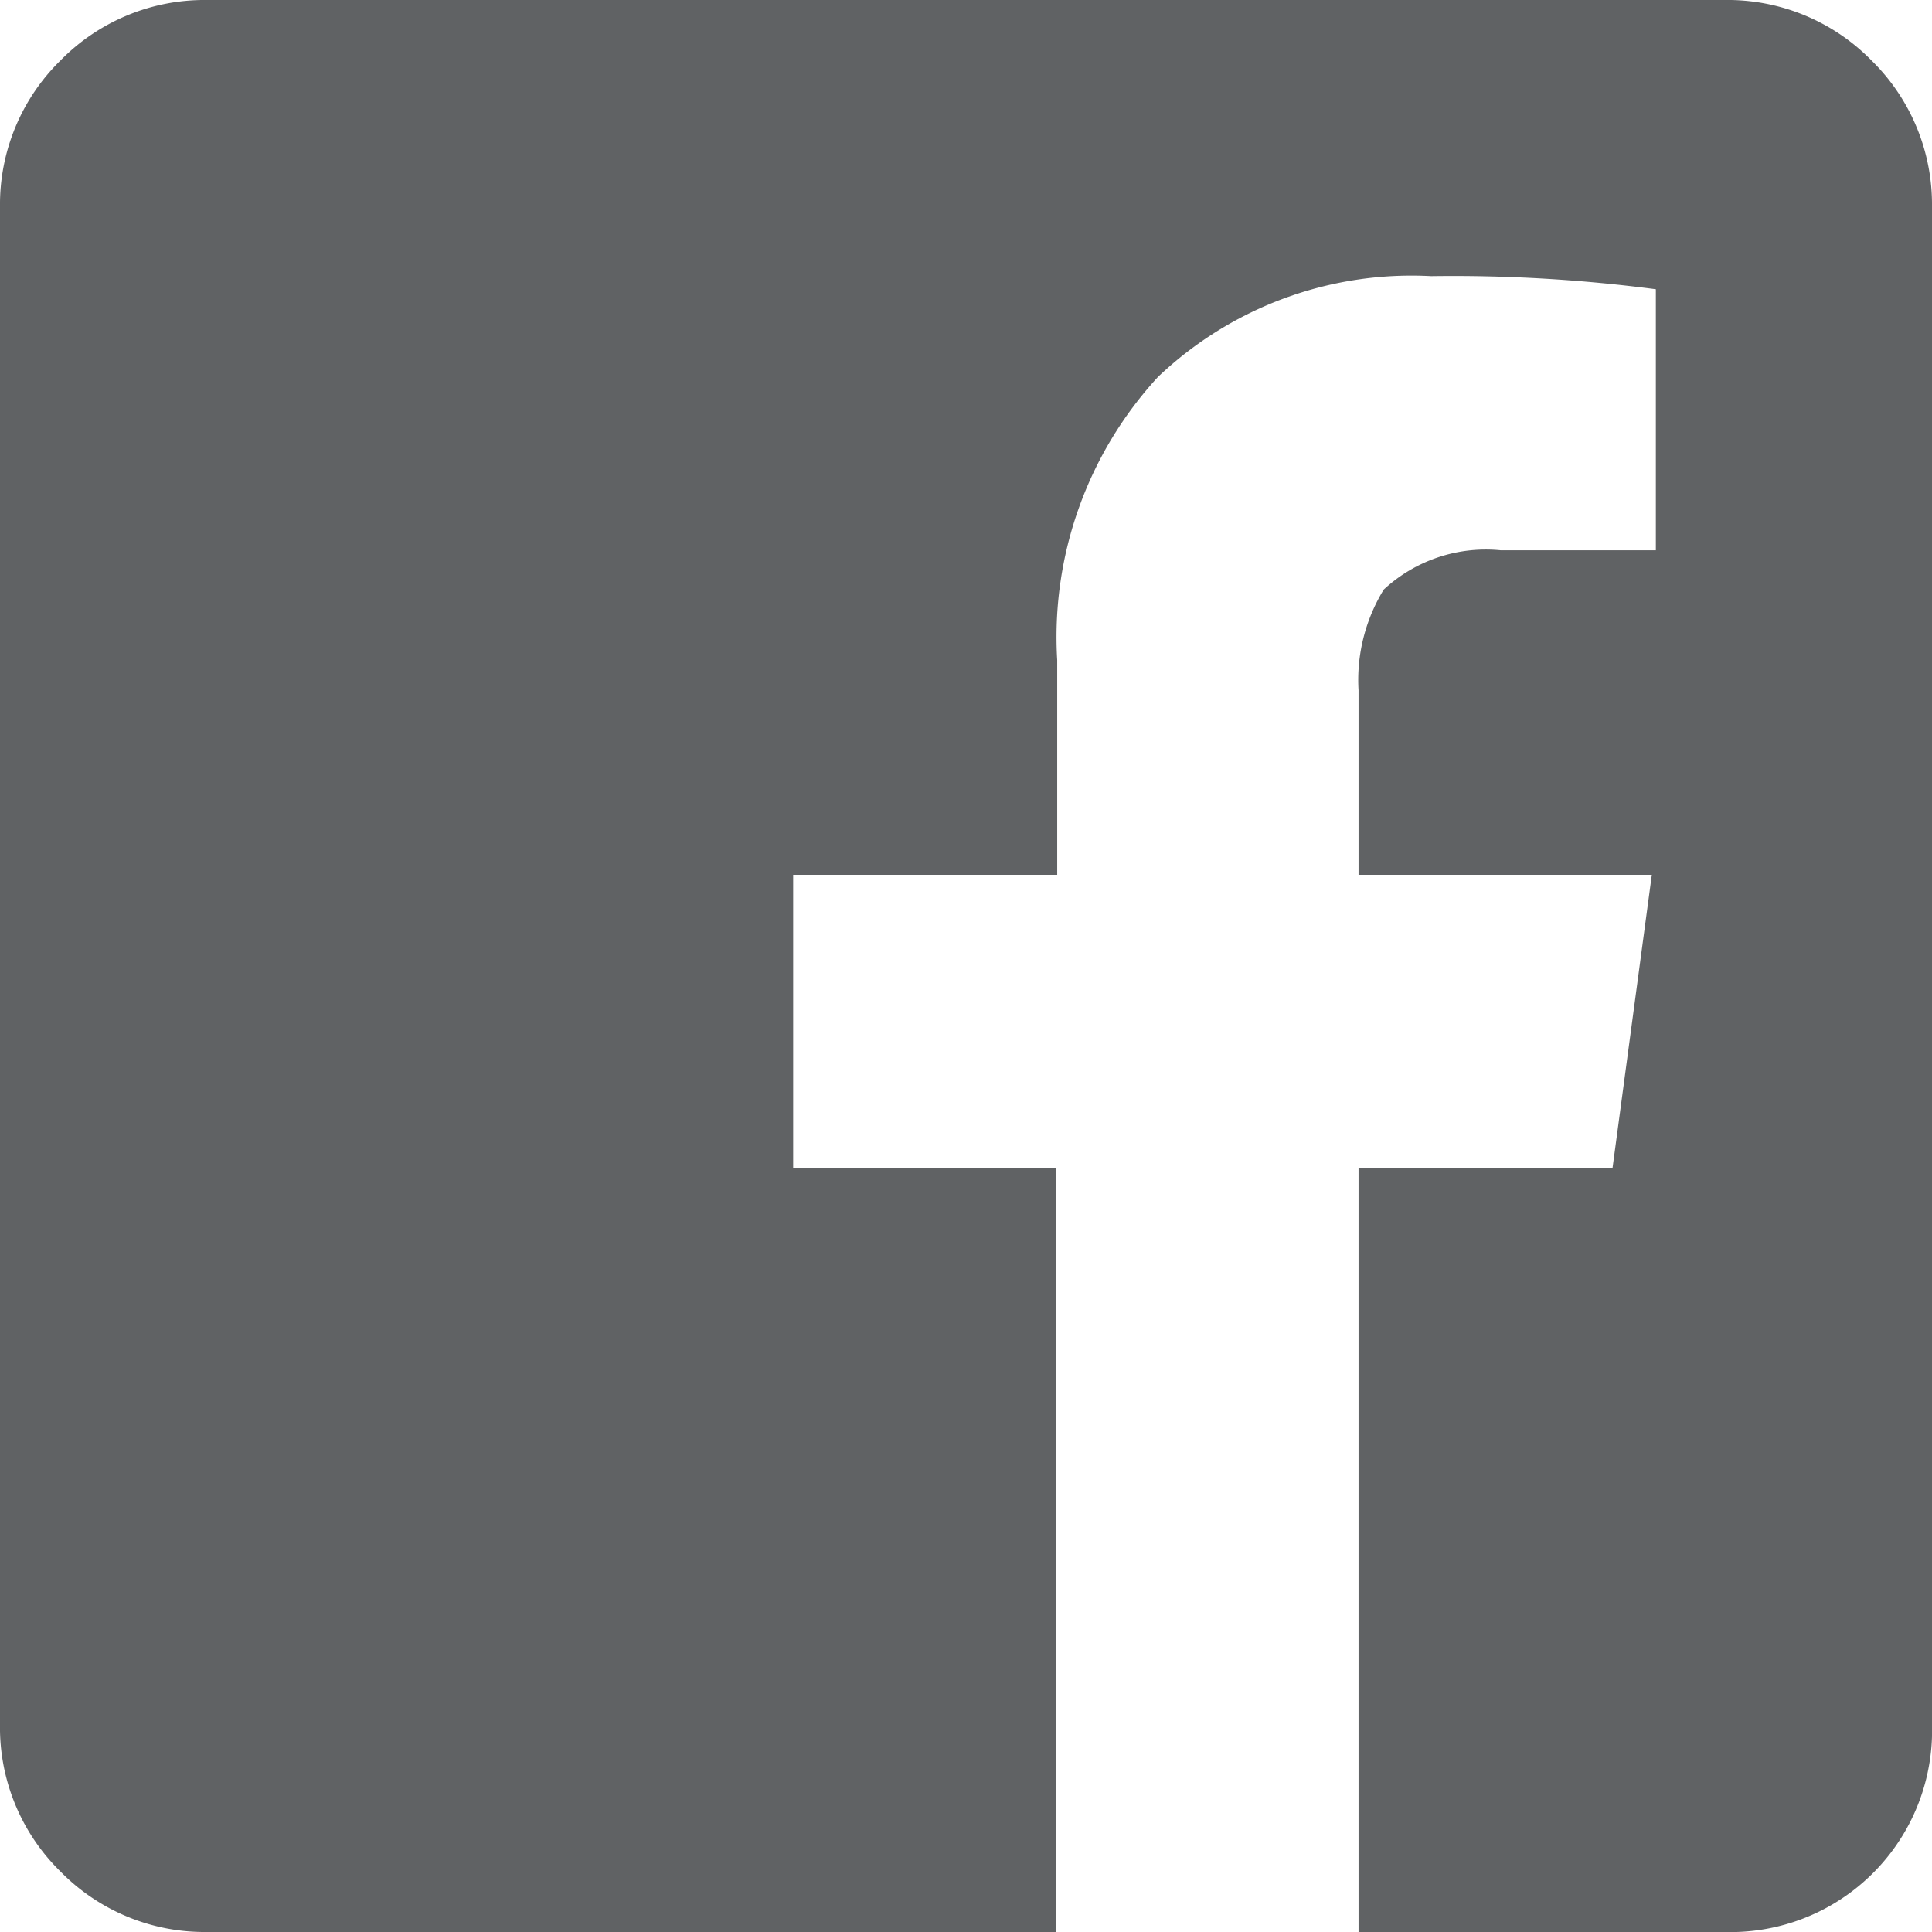
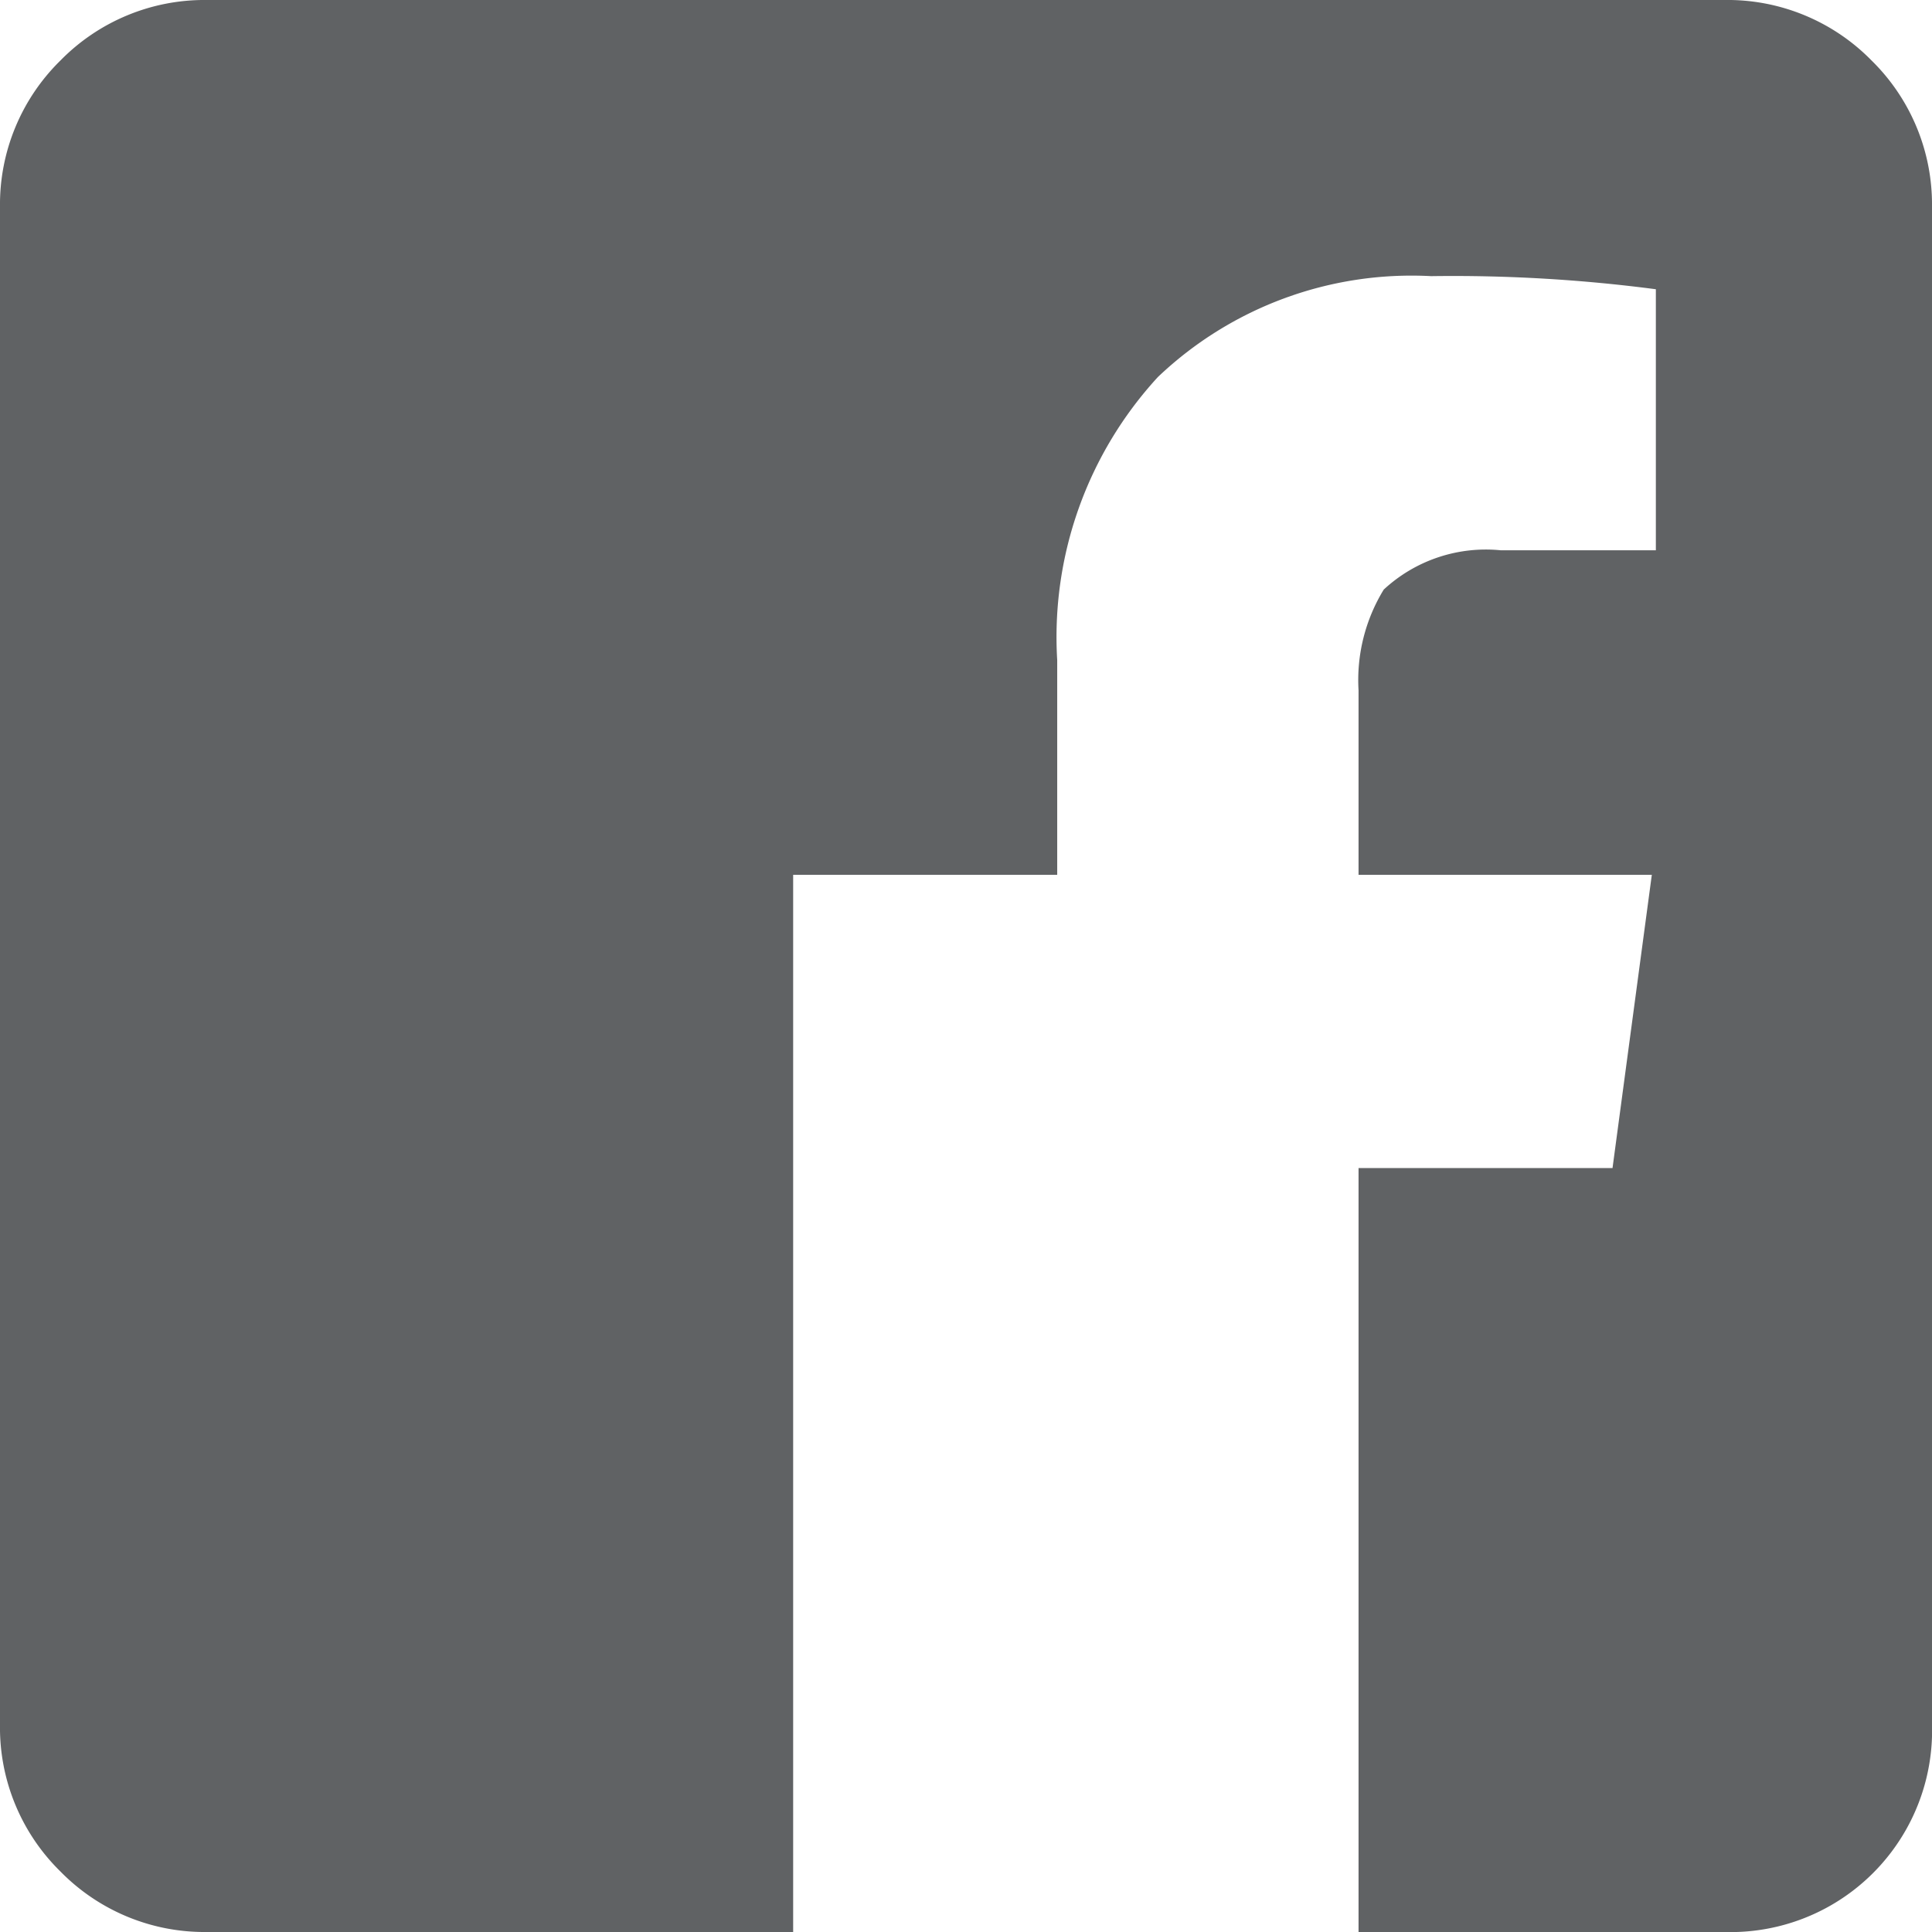
<svg xmlns="http://www.w3.org/2000/svg" viewBox="0 0 19.17 19.17">
  <defs>
    <style>.cls-1{fill:#606264;}</style>
  </defs>
  <g id="レイヤー_2" data-name="レイヤー 2">
    <g id="ヘッダー">
-       <path class="cls-1" d="M19.17,17.11a2,2,0,0,1-2.06,2.06H13.48V11.59H16l.39-2.91H13.48V6.85a1.72,1.72,0,0,1,.25-1,1.49,1.49,0,0,1,1.16-.39h1.54V2.87a15.46,15.46,0,0,0-2.23-.13,3.65,3.65,0,0,0-2.71,1,3.81,3.81,0,0,0-1,2.81V8.68H7.87v2.91h2.61v7.58H2.05a2,2,0,0,1-1.45-.6A2,2,0,0,1,0,17.11V2.05A2,2,0,0,1,.6.6,2,2,0,0,1,2.05,0H17.11a2,2,0,0,1,1.46.6,2,2,0,0,1,.6,1.45Z" />
+       <path class="cls-1" d="M19.17,17.11a2,2,0,0,1-2.06,2.06H13.48V11.59H16l.39-2.91H13.48V6.85a1.72,1.72,0,0,1,.25-1,1.49,1.49,0,0,1,1.16-.39h1.54V2.87a15.46,15.46,0,0,0-2.23-.13,3.65,3.65,0,0,0-2.71,1,3.81,3.81,0,0,0-1,2.81V8.68H7.87v2.91v7.58H2.05a2,2,0,0,1-1.45-.6A2,2,0,0,1,0,17.11V2.05A2,2,0,0,1,.6.6,2,2,0,0,1,2.05,0H17.11a2,2,0,0,1,1.46.6,2,2,0,0,1,.6,1.45Z" />
    </g>
  </g>
</svg>